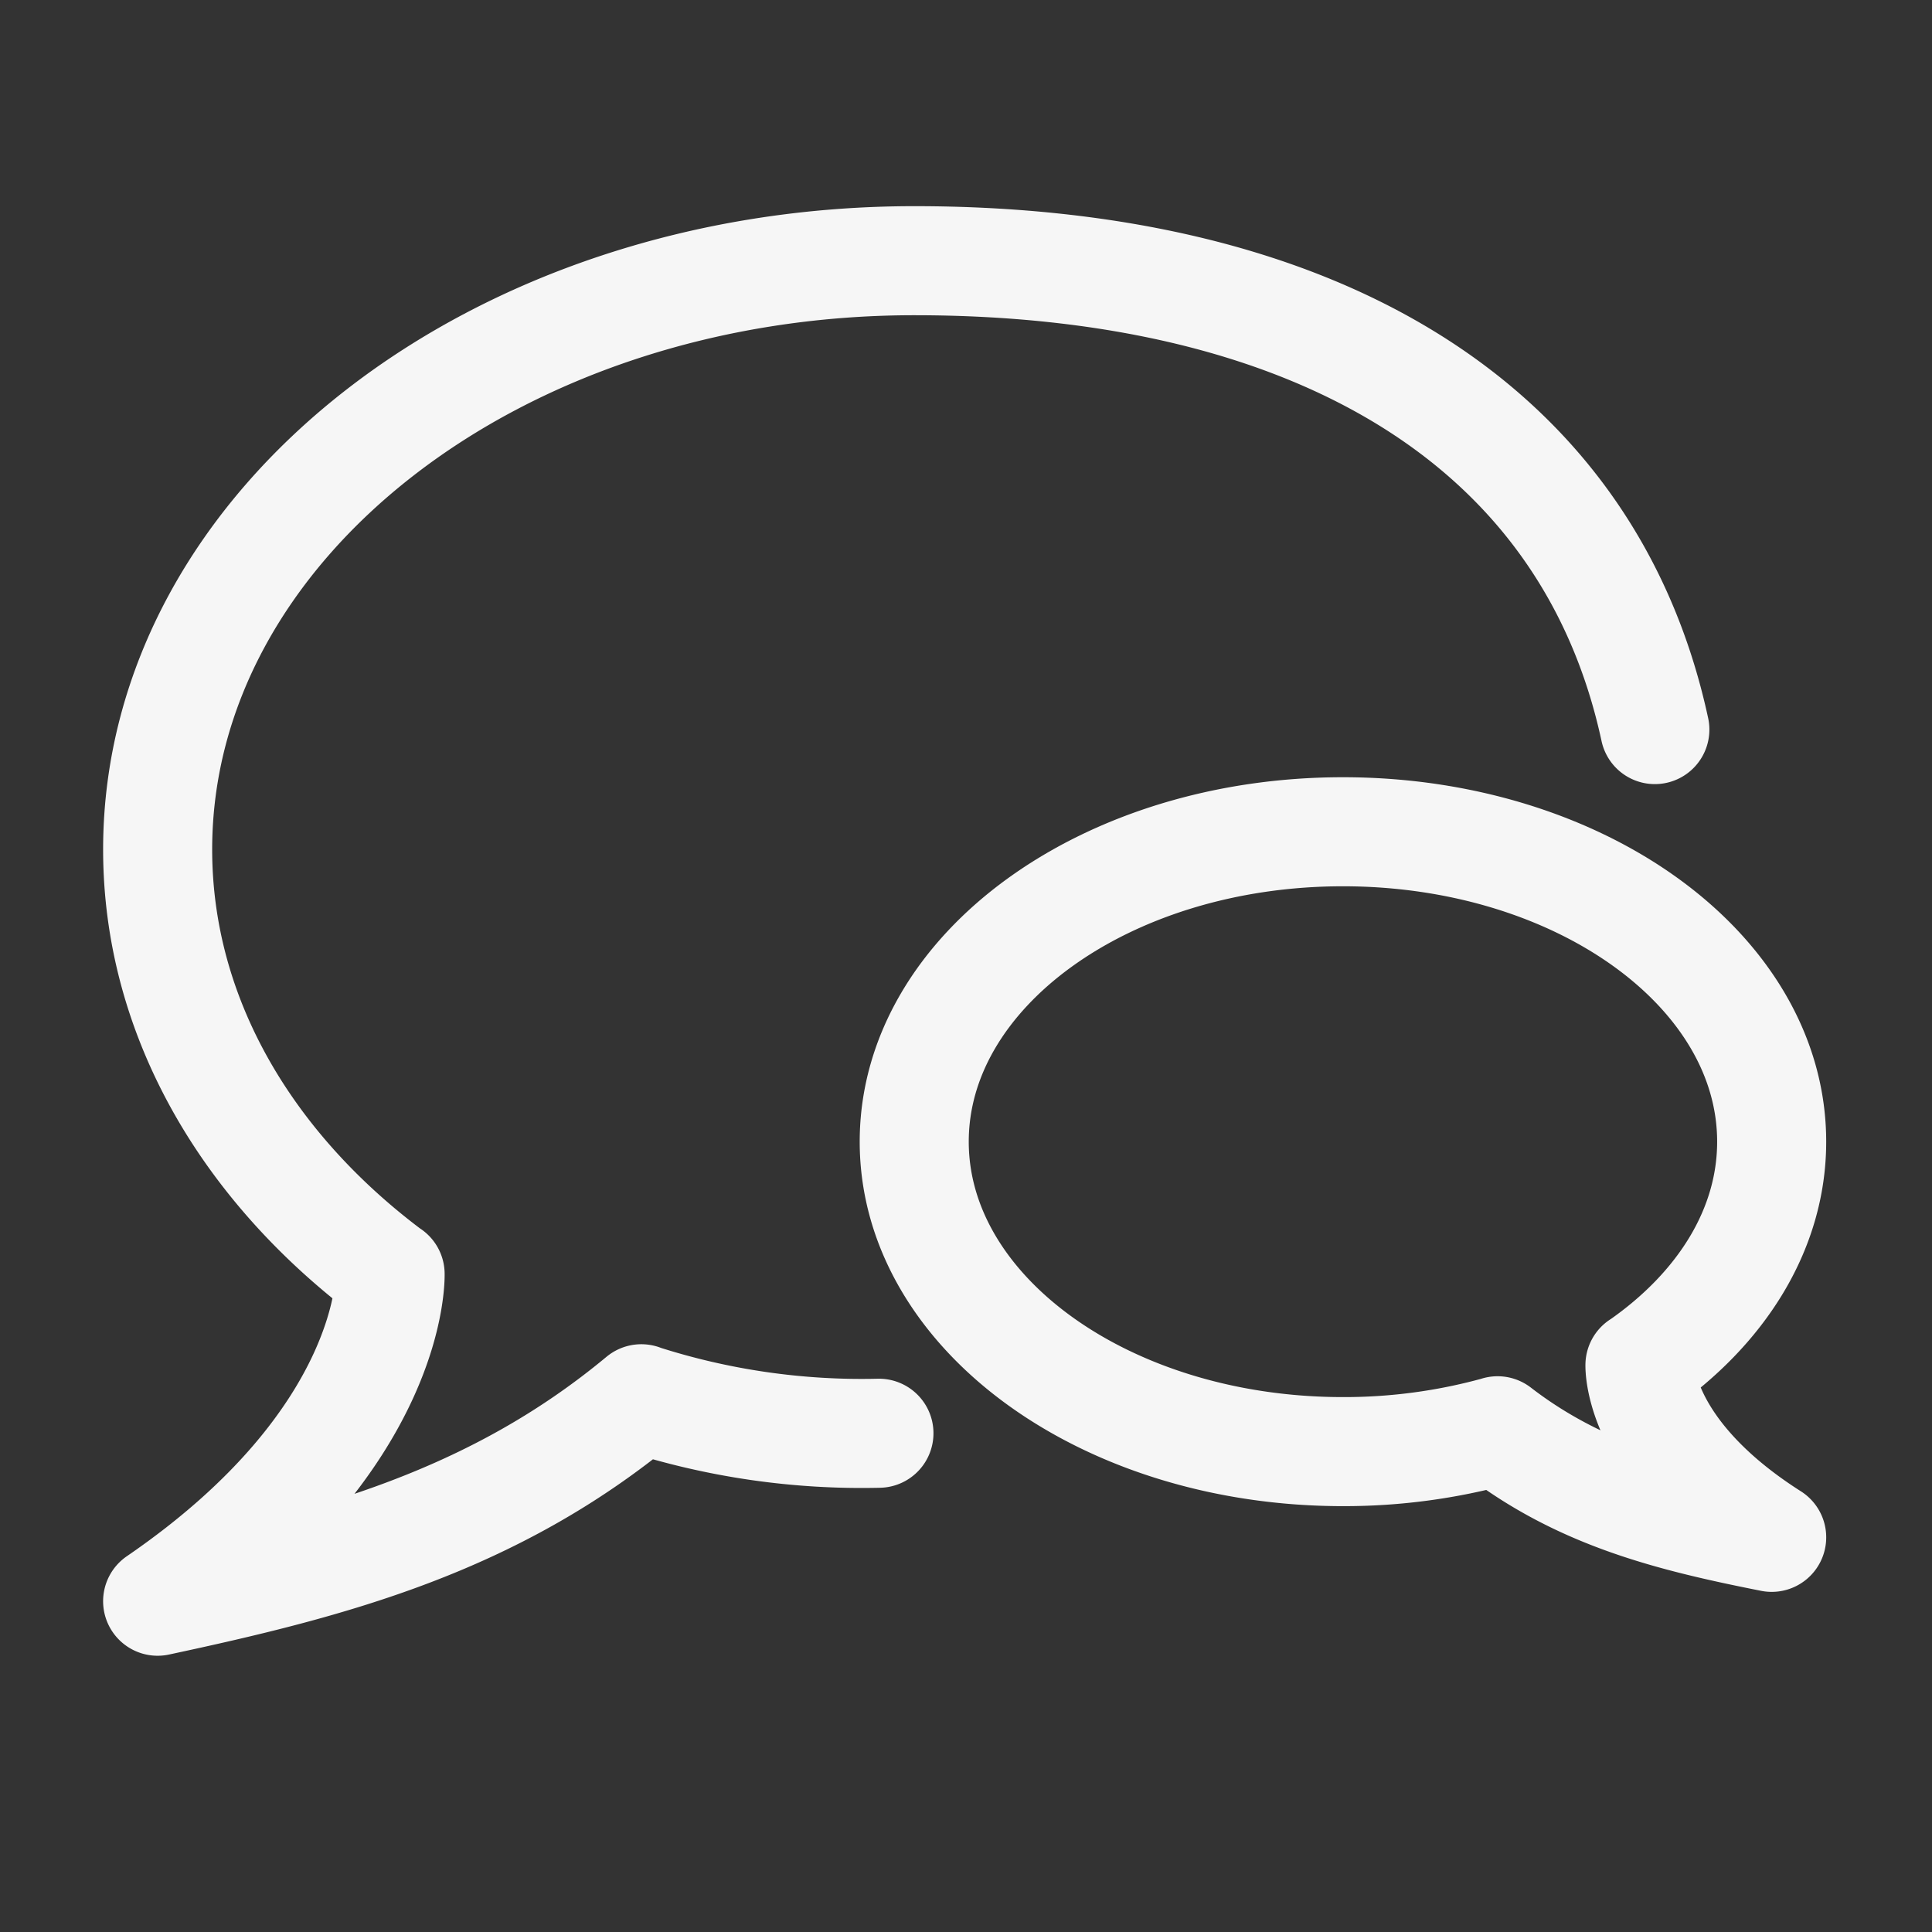
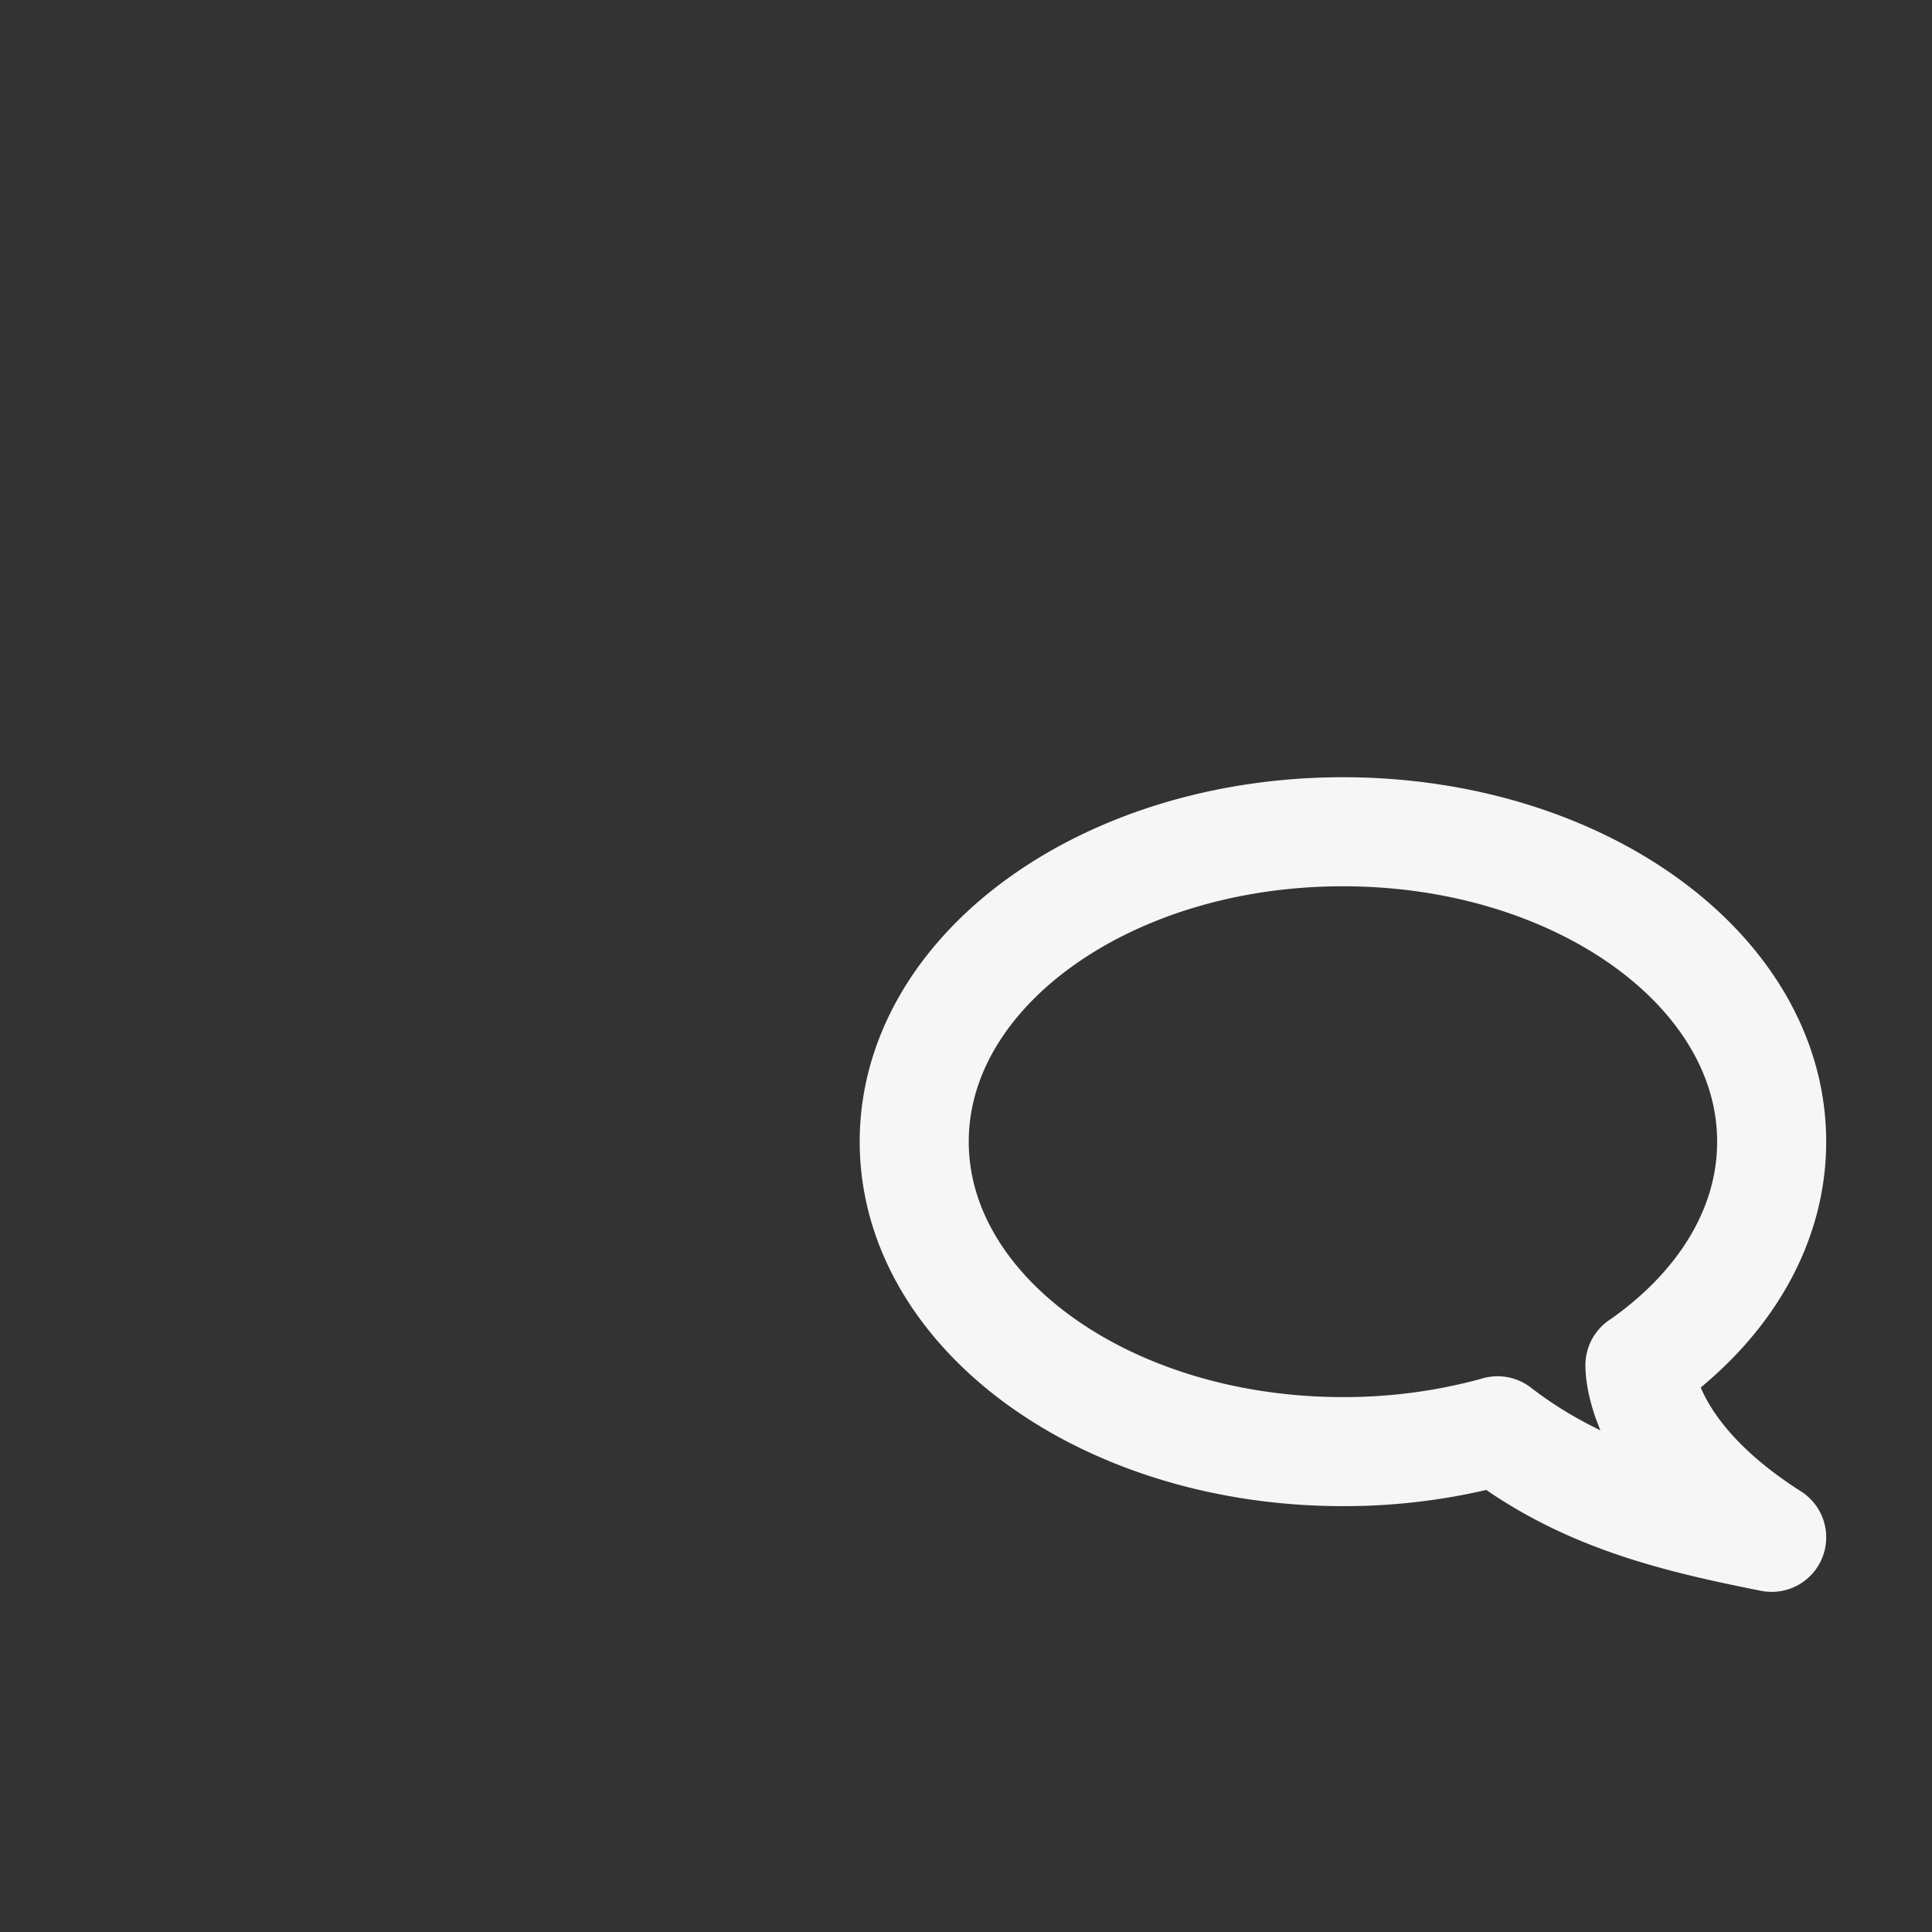
<svg xmlns="http://www.w3.org/2000/svg" id="Ebene_1" data-name="Ebene 1" viewBox="0 0 141.732 141.732">
  <rect x="0" y="0" width="141.732" height="141.732" fill="#333333" stroke="none" />
  <defs>
    <style>.cls-1{fill:none;stroke:#f6f6f6;stroke-linecap:round;stroke-linejoin:round;stroke-width:8px;}</style>
  </defs>
  <title>48_Bubble_02</title>
-   <path class="cls-1" d="M121.4,53.522C116.469,30.69,95.909,19.125,67.068,19.125c-30.653,0-55.503,19.339-55.503,43.196,0,12.238,6.539,23.287,17.046,31.147l.007-.006s.393,12.055-17.054,24.004c12.697-2.716,24.596-5.807,35.484-14.853l.008.011a52.771,52.771,0,0,0,17.423,2.519" />
  <path class="cls-1" d="M120.307,100.145s-.223,6.345,9.664,12.635c-7.195-1.429-13.938-3.057-20.108-7.818l-.004.006A42.19,42.19,0,0,1,98.519,106.491c-17.37,0-31.451-10.18-31.451-22.737S81.149,61.018,98.519,61.018s31.451,10.18,31.451,22.737c0,6.442-3.705,12.257-9.66,16.395Z" />
</svg>